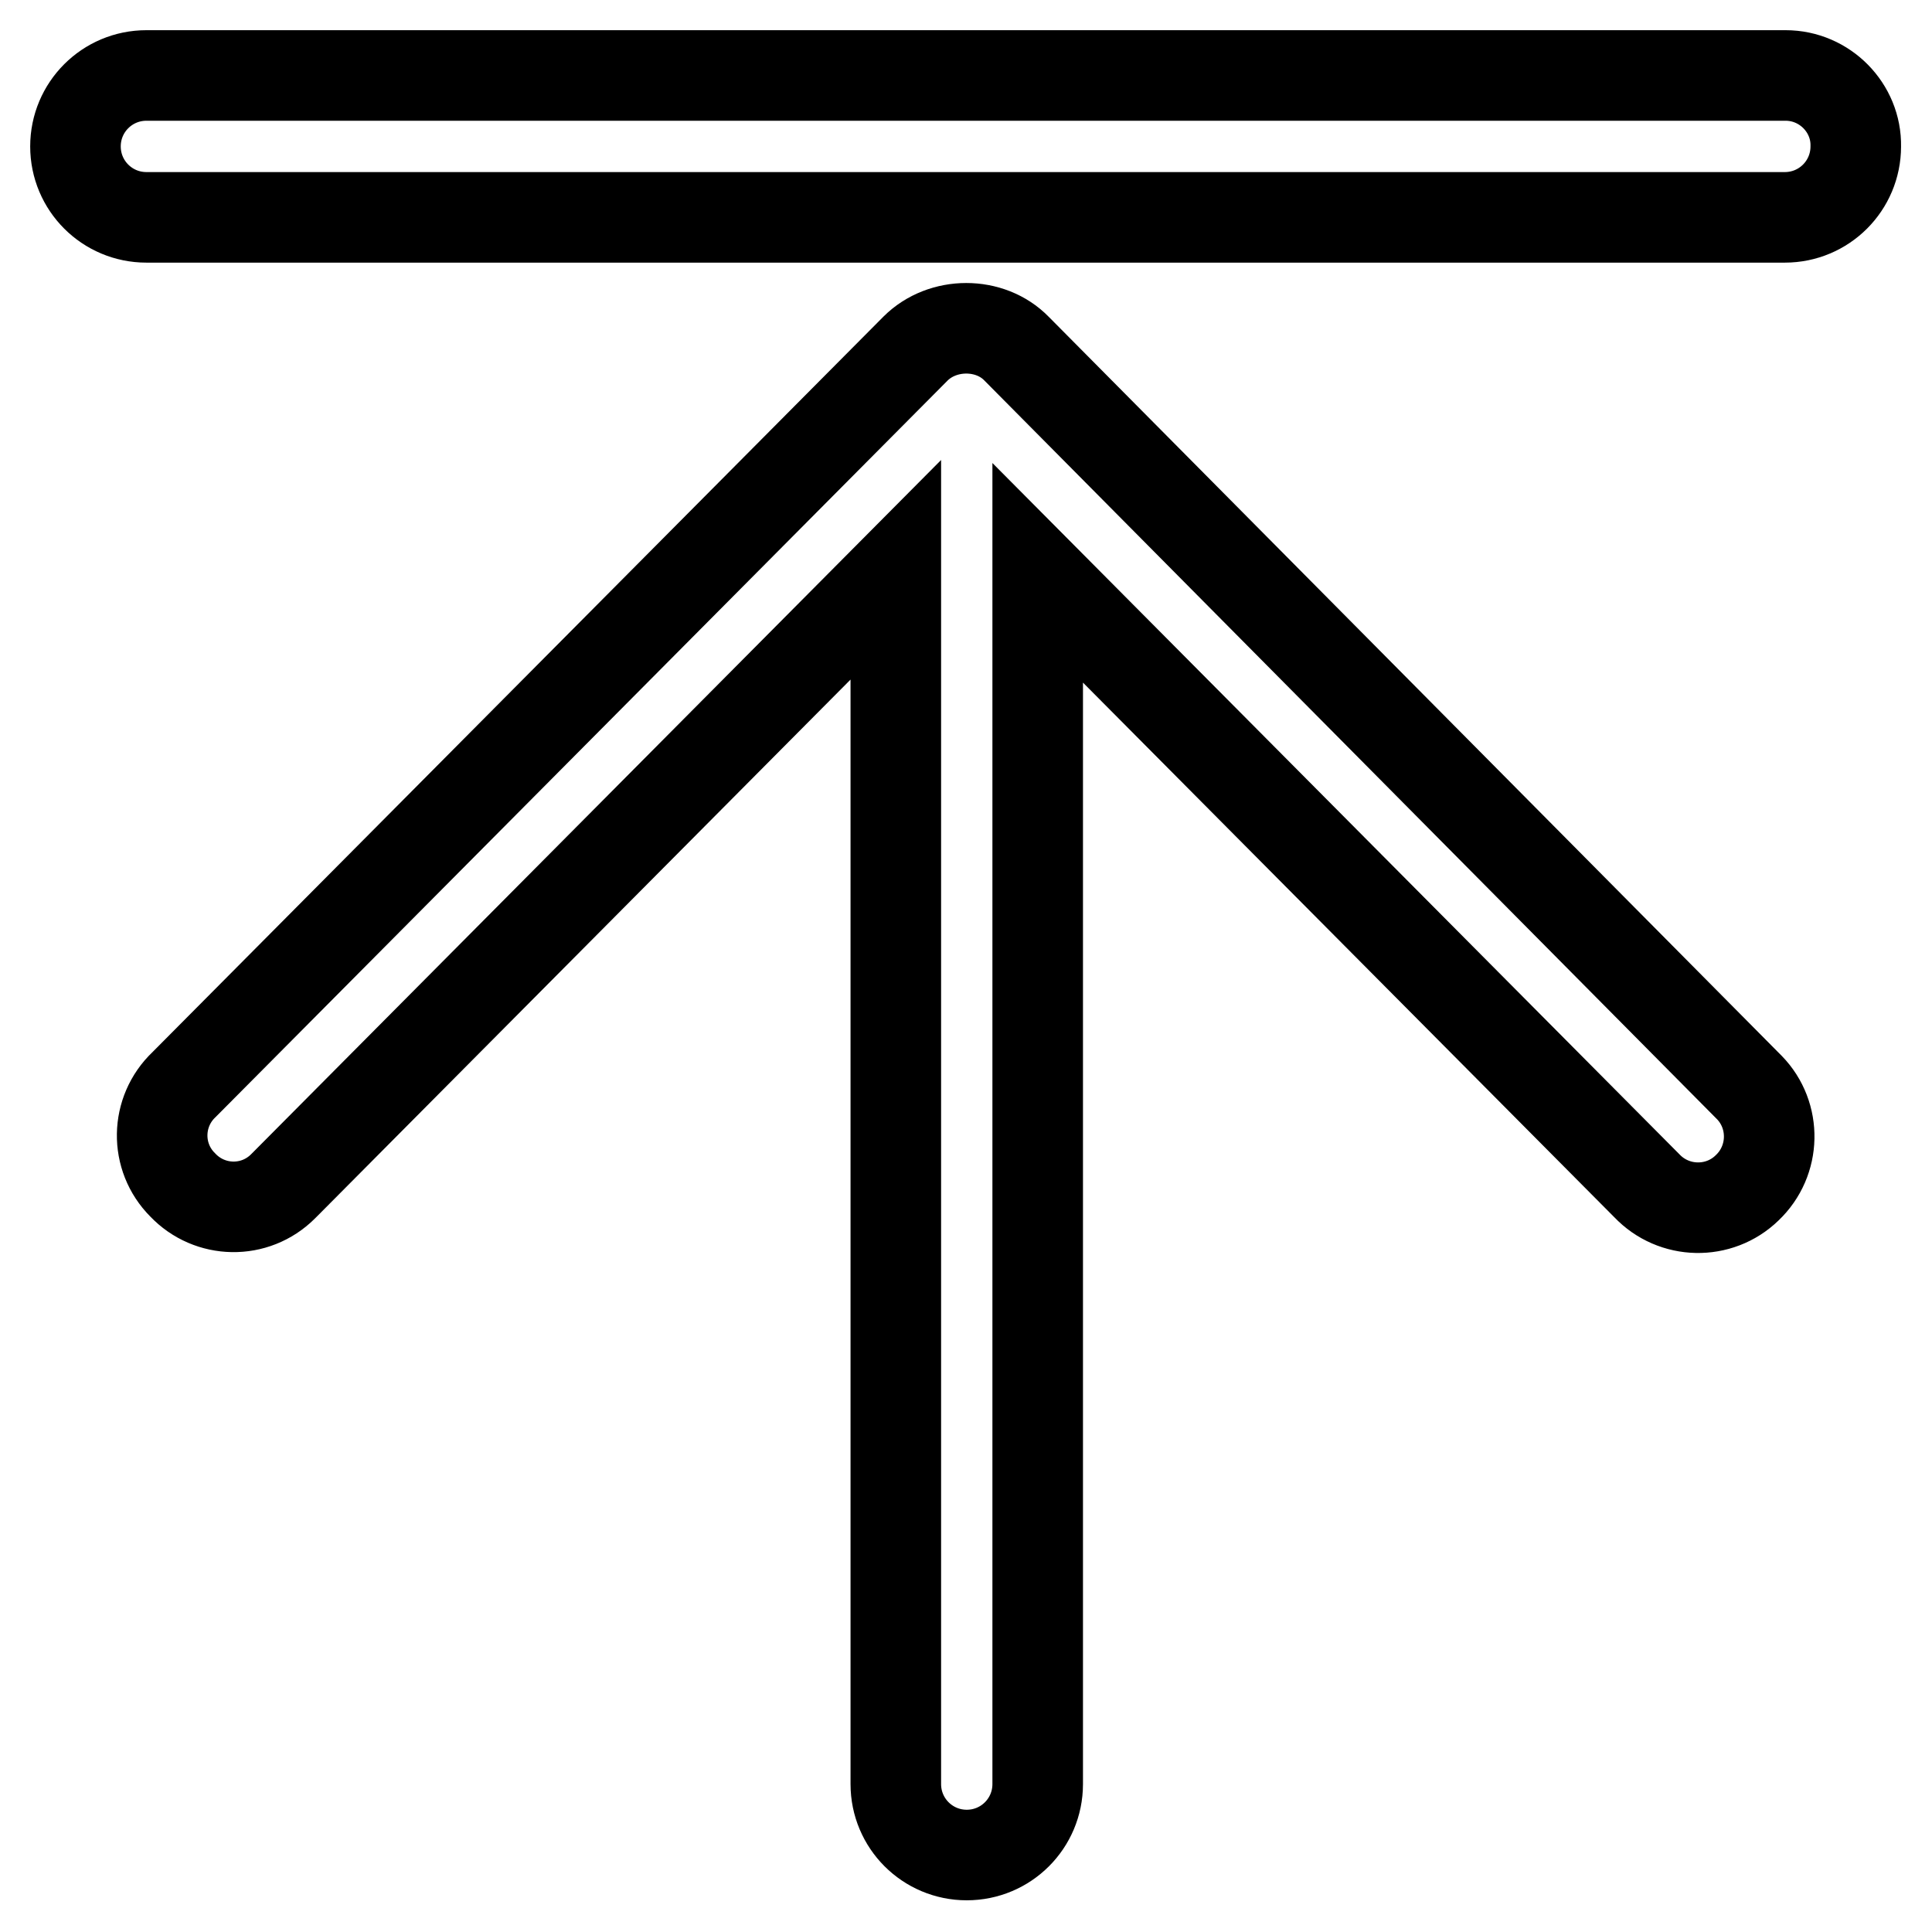
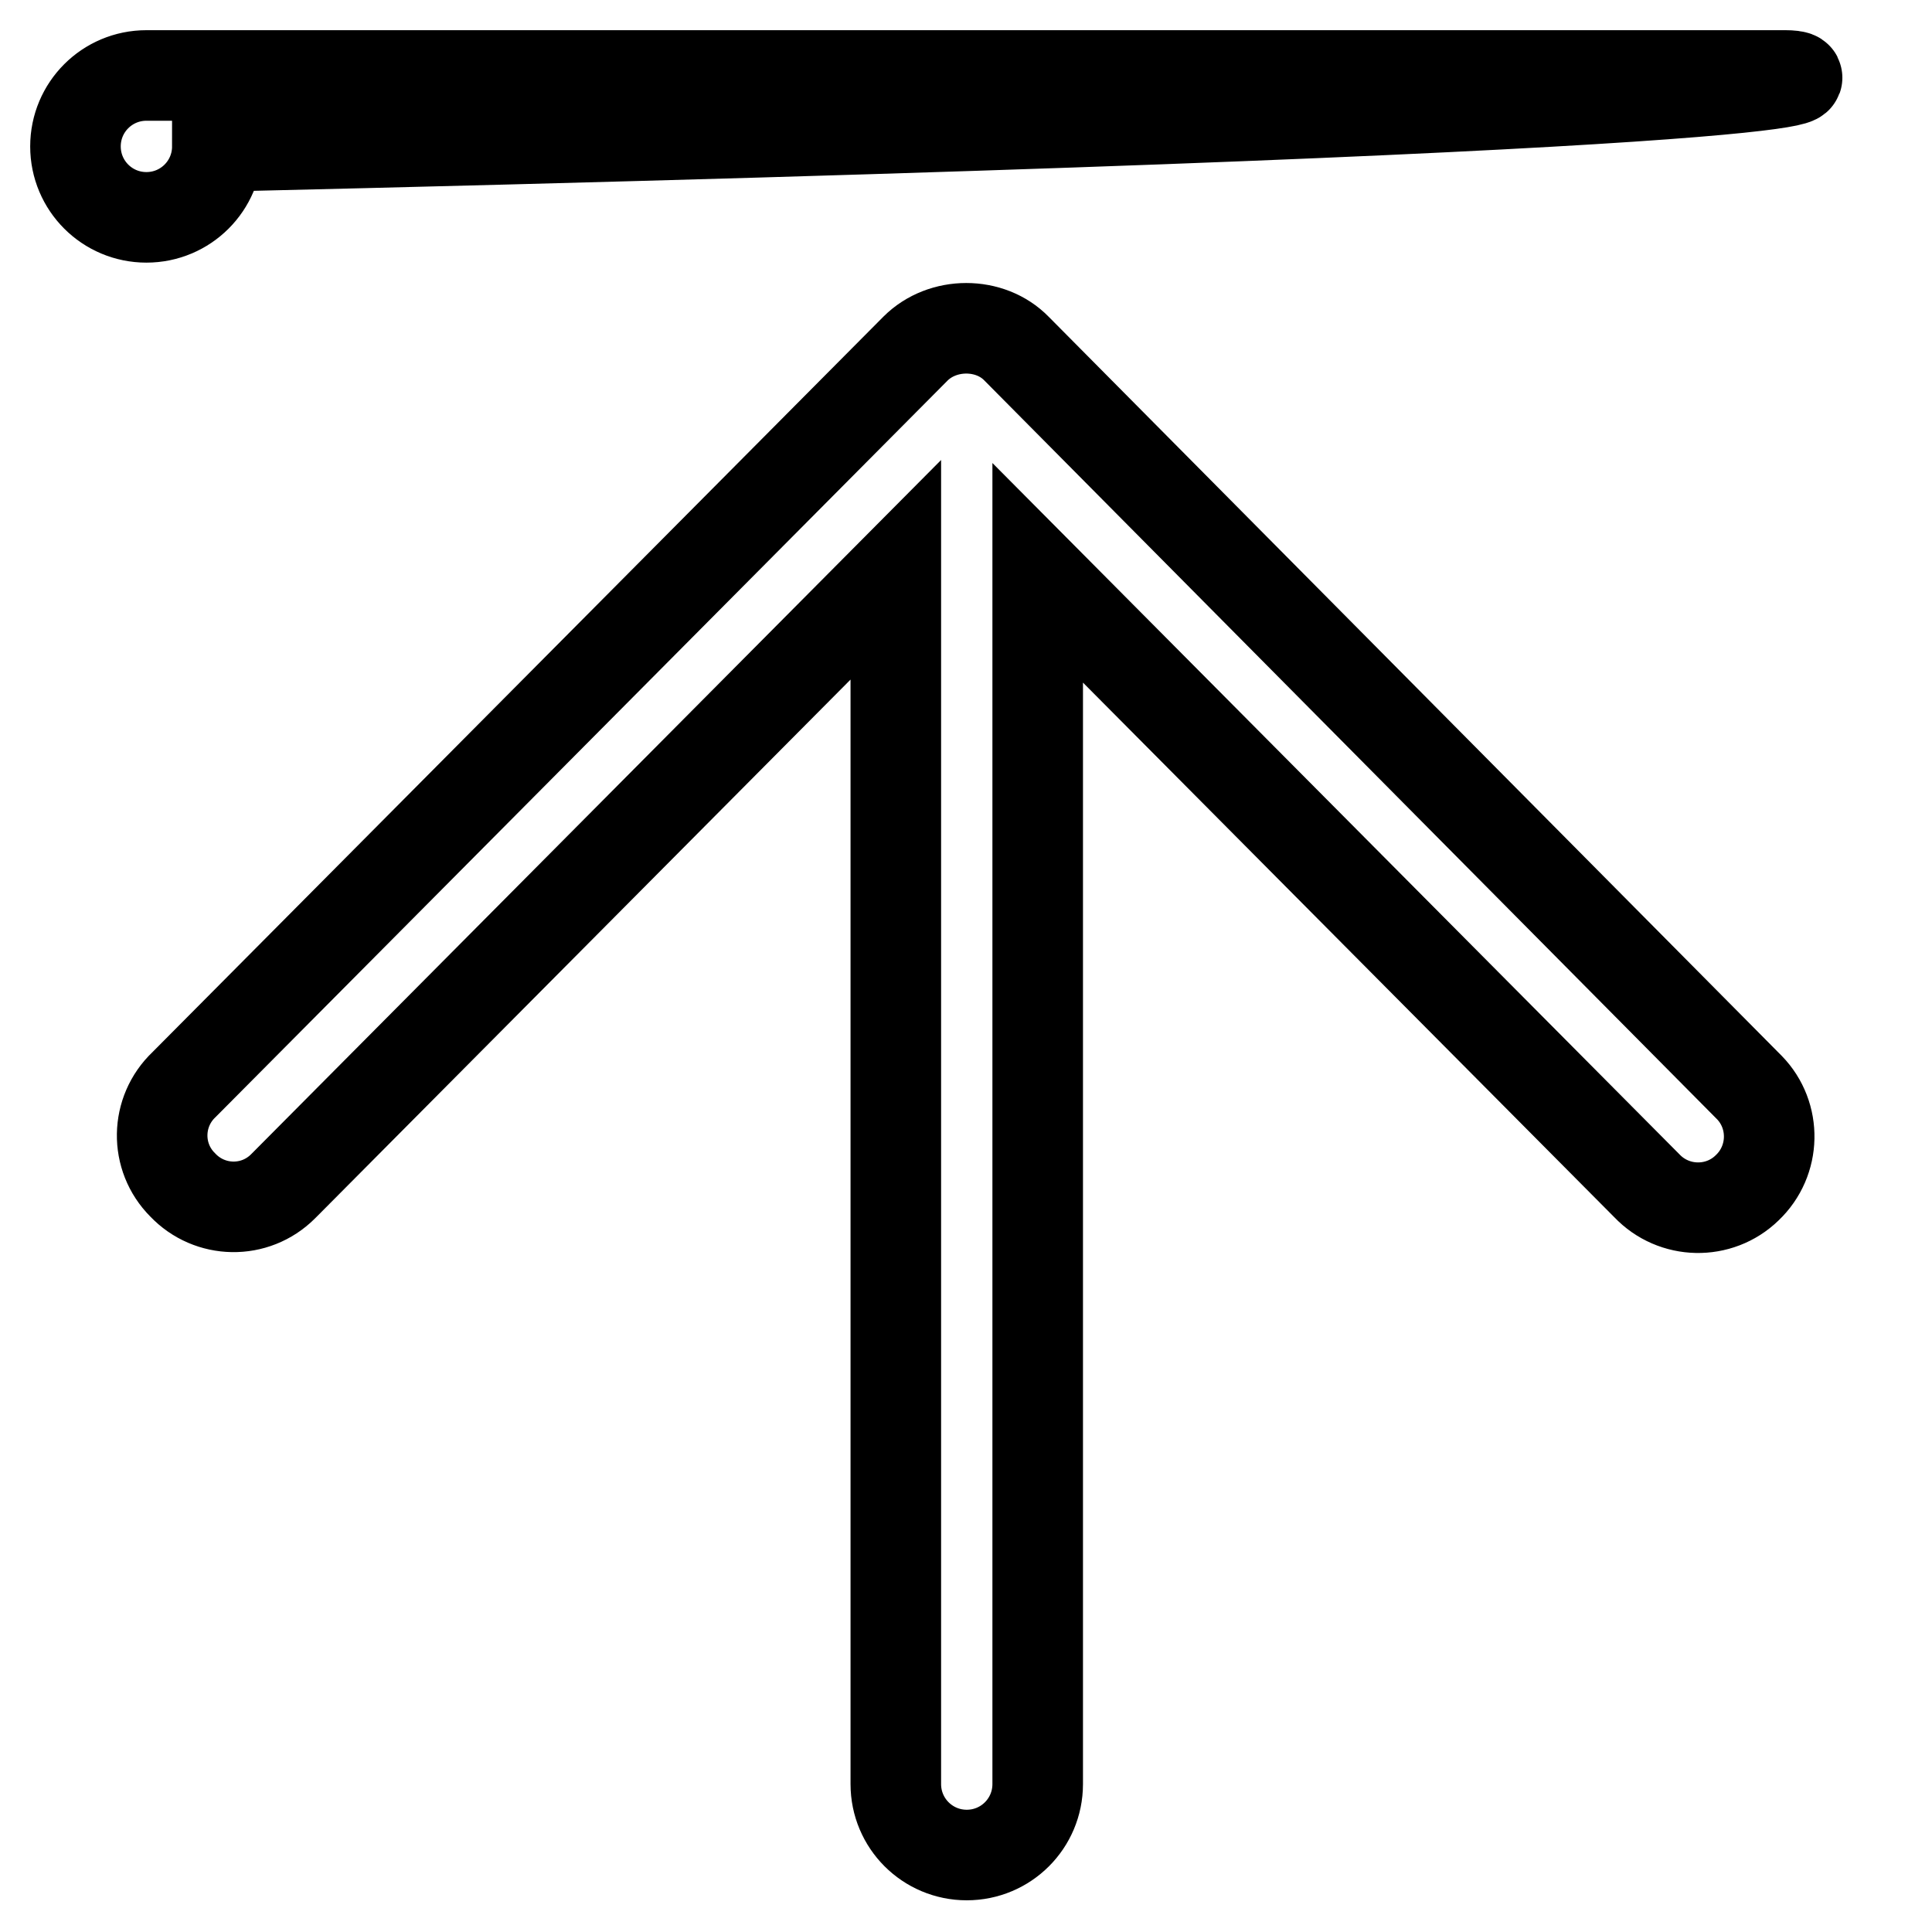
<svg xmlns="http://www.w3.org/2000/svg" version="1.1" x="0px" y="0px" viewBox="0 0 256 256" enable-background="new 0 0 256 256" xml:space="preserve">
  <g>
-     <path stroke-width="12" fill-opacity="0" stroke="#000000" d="M134.7,46.2c-3.5-3.6-9.8-3.6-13.4,0l-96.9,97.5c-3.8,3.6-3.9,9.6-0.2,13.3c3.6,3.8,9.6,3.9,13.3,0.2 c0.1-0.1,0.2-0.2,0.3-0.3l80.9-81.4v160.9c0,5.2,4.2,9.4,9.4,9.4c5.2,0,9.4-4.2,9.4-9.4V75.9l80.7,81.2c3.6,3.8,9.6,3.9,13.3,0.3 c3.8-3.6,3.9-9.6,0.3-13.3c-0.1-0.1-0.2-0.2-0.3-0.3L134.7,46.2z M236.6,10H19.4c-5.2,0-9.4,4.2-9.4,9.4c0,5.2,4.2,9.4,9.4,9.4 h217.1c5.2,0,9.4-4.2,9.4-9.4C246,14.3,241.8,10,236.6,10z" />
+     <path stroke-width="12" fill-opacity="0" stroke="#000000" d="M134.7,46.2c-3.5-3.6-9.8-3.6-13.4,0l-96.9,97.5c-3.8,3.6-3.9,9.6-0.2,13.3c3.6,3.8,9.6,3.9,13.3,0.2 c0.1-0.1,0.2-0.2,0.3-0.3l80.9-81.4v160.9c0,5.2,4.2,9.4,9.4,9.4c5.2,0,9.4-4.2,9.4-9.4V75.9l80.7,81.2c3.6,3.8,9.6,3.9,13.3,0.3 c3.8-3.6,3.9-9.6,0.3-13.3c-0.1-0.1-0.2-0.2-0.3-0.3L134.7,46.2z M236.6,10H19.4c-5.2,0-9.4,4.2-9.4,9.4c0,5.2,4.2,9.4,9.4,9.4 c5.2,0,9.4-4.2,9.4-9.4C246,14.3,241.8,10,236.6,10z" />
  </g>
</svg>